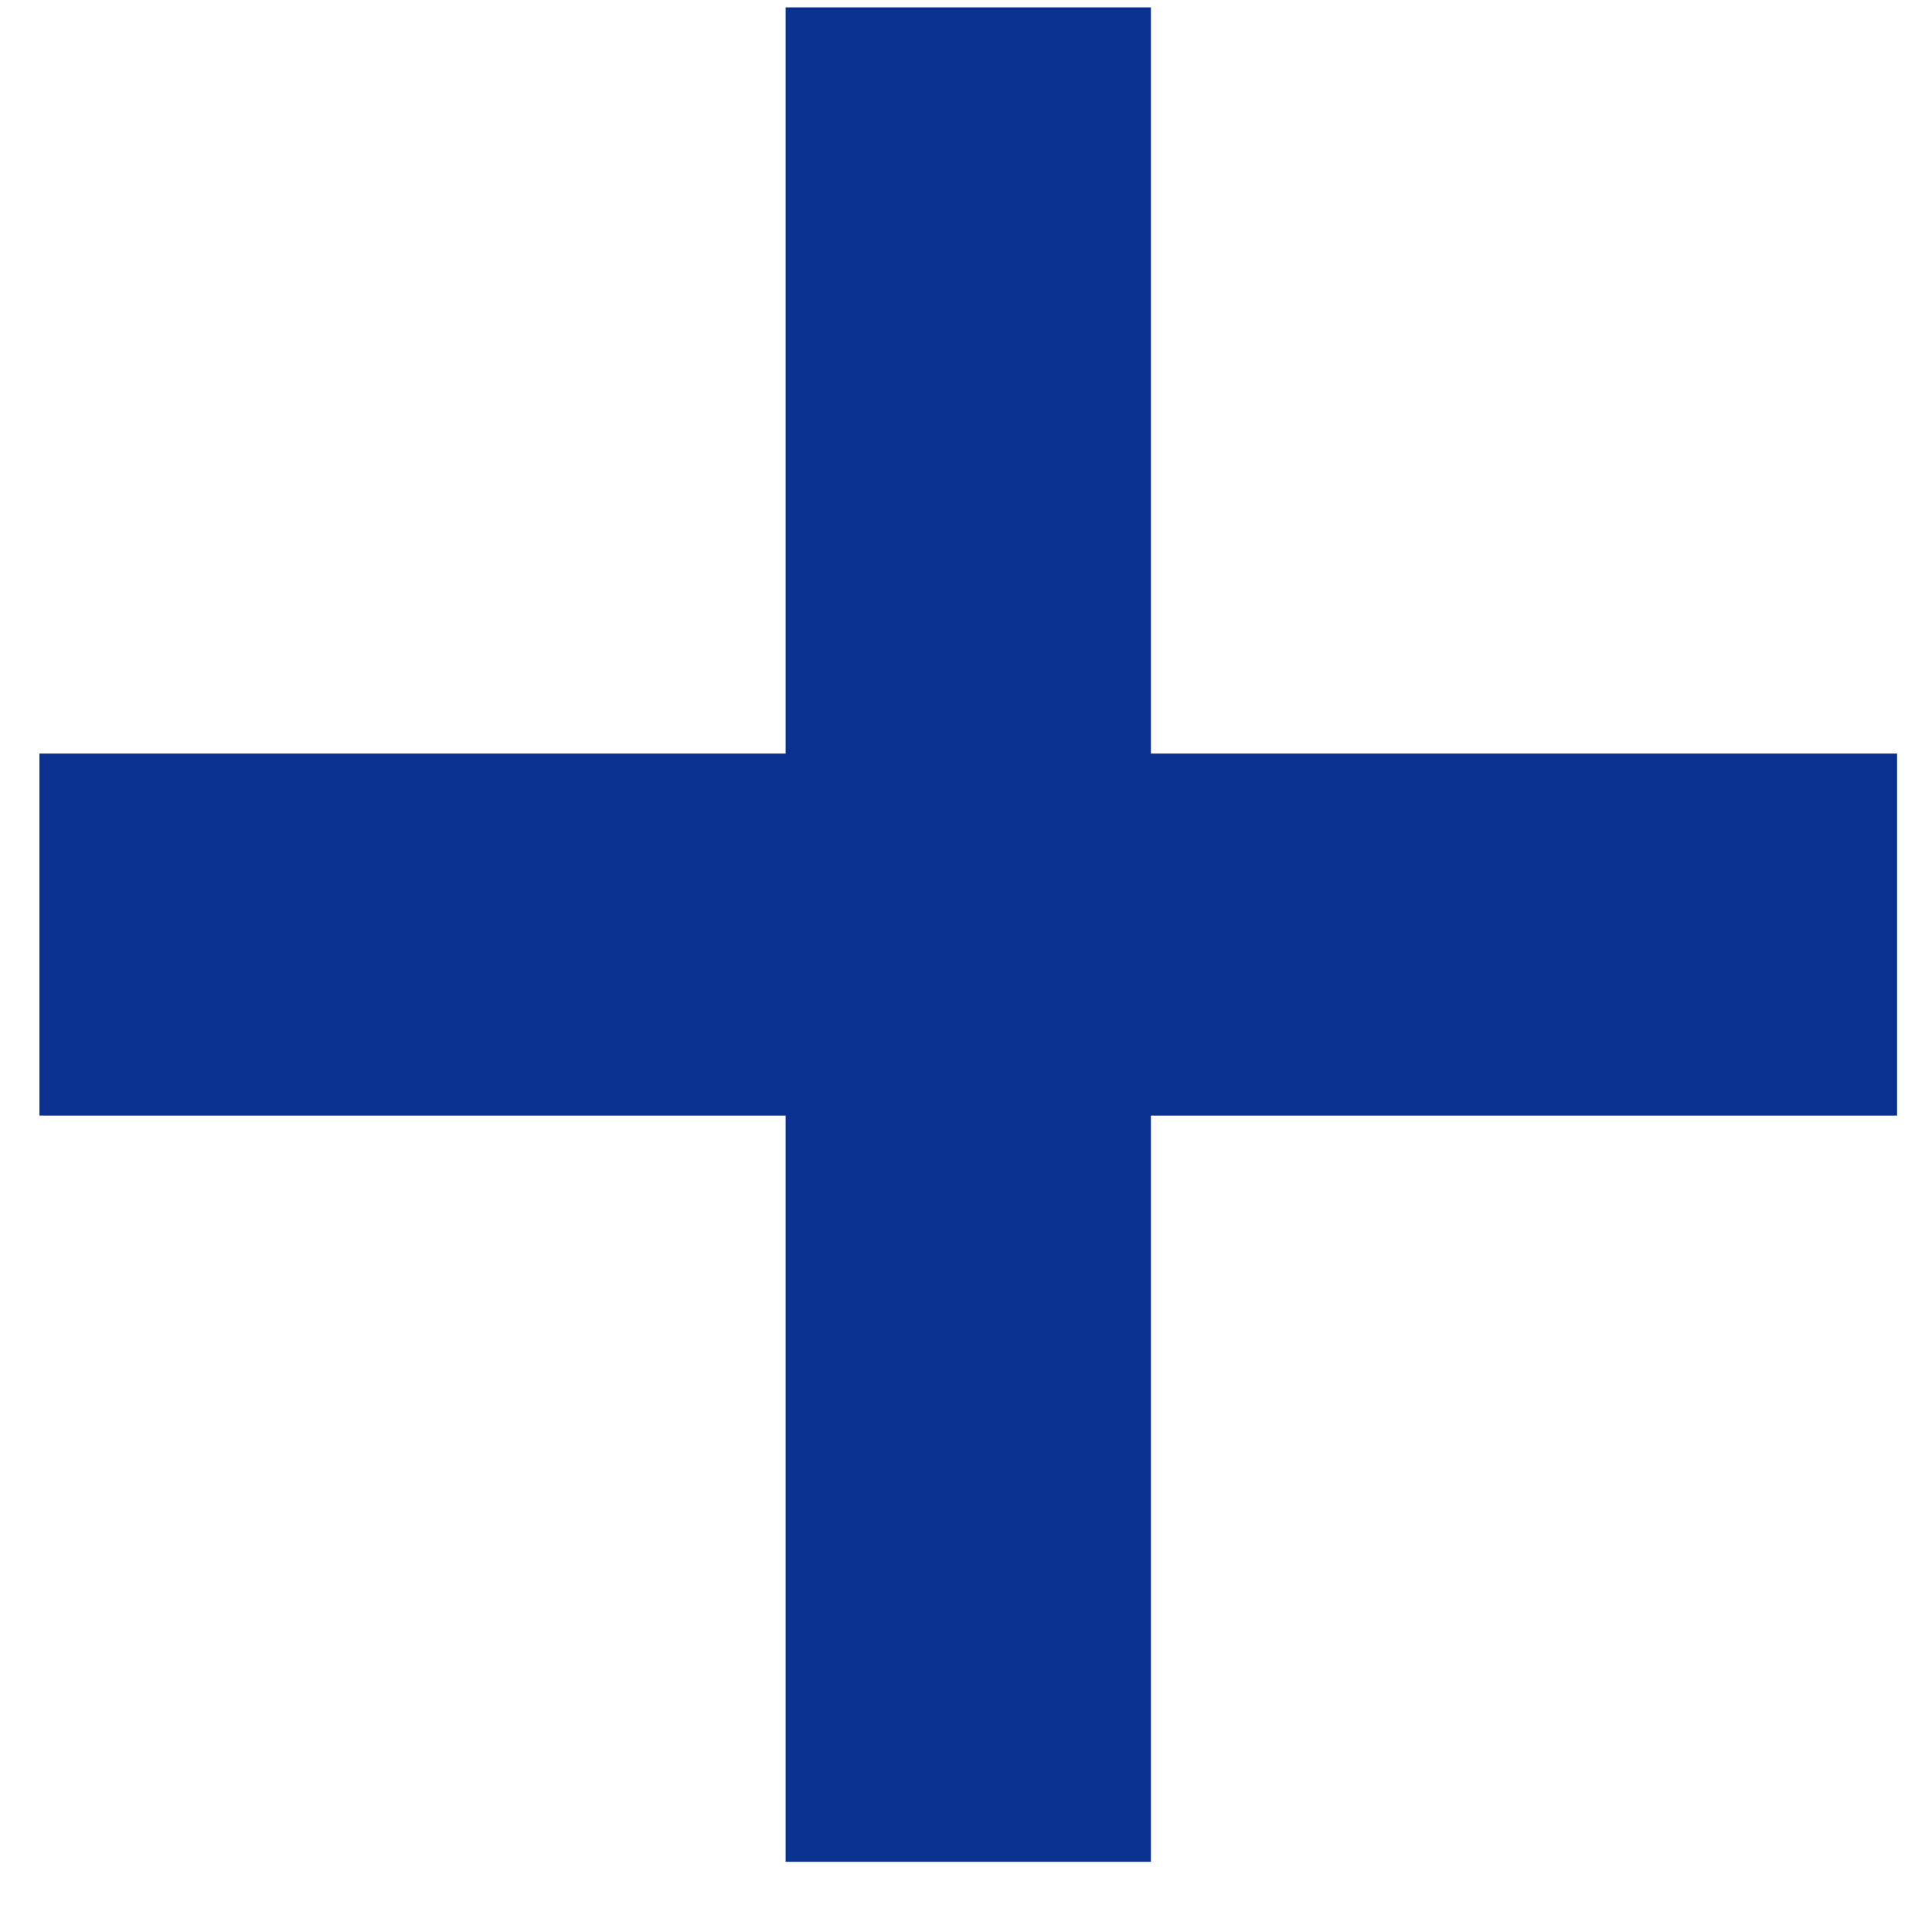
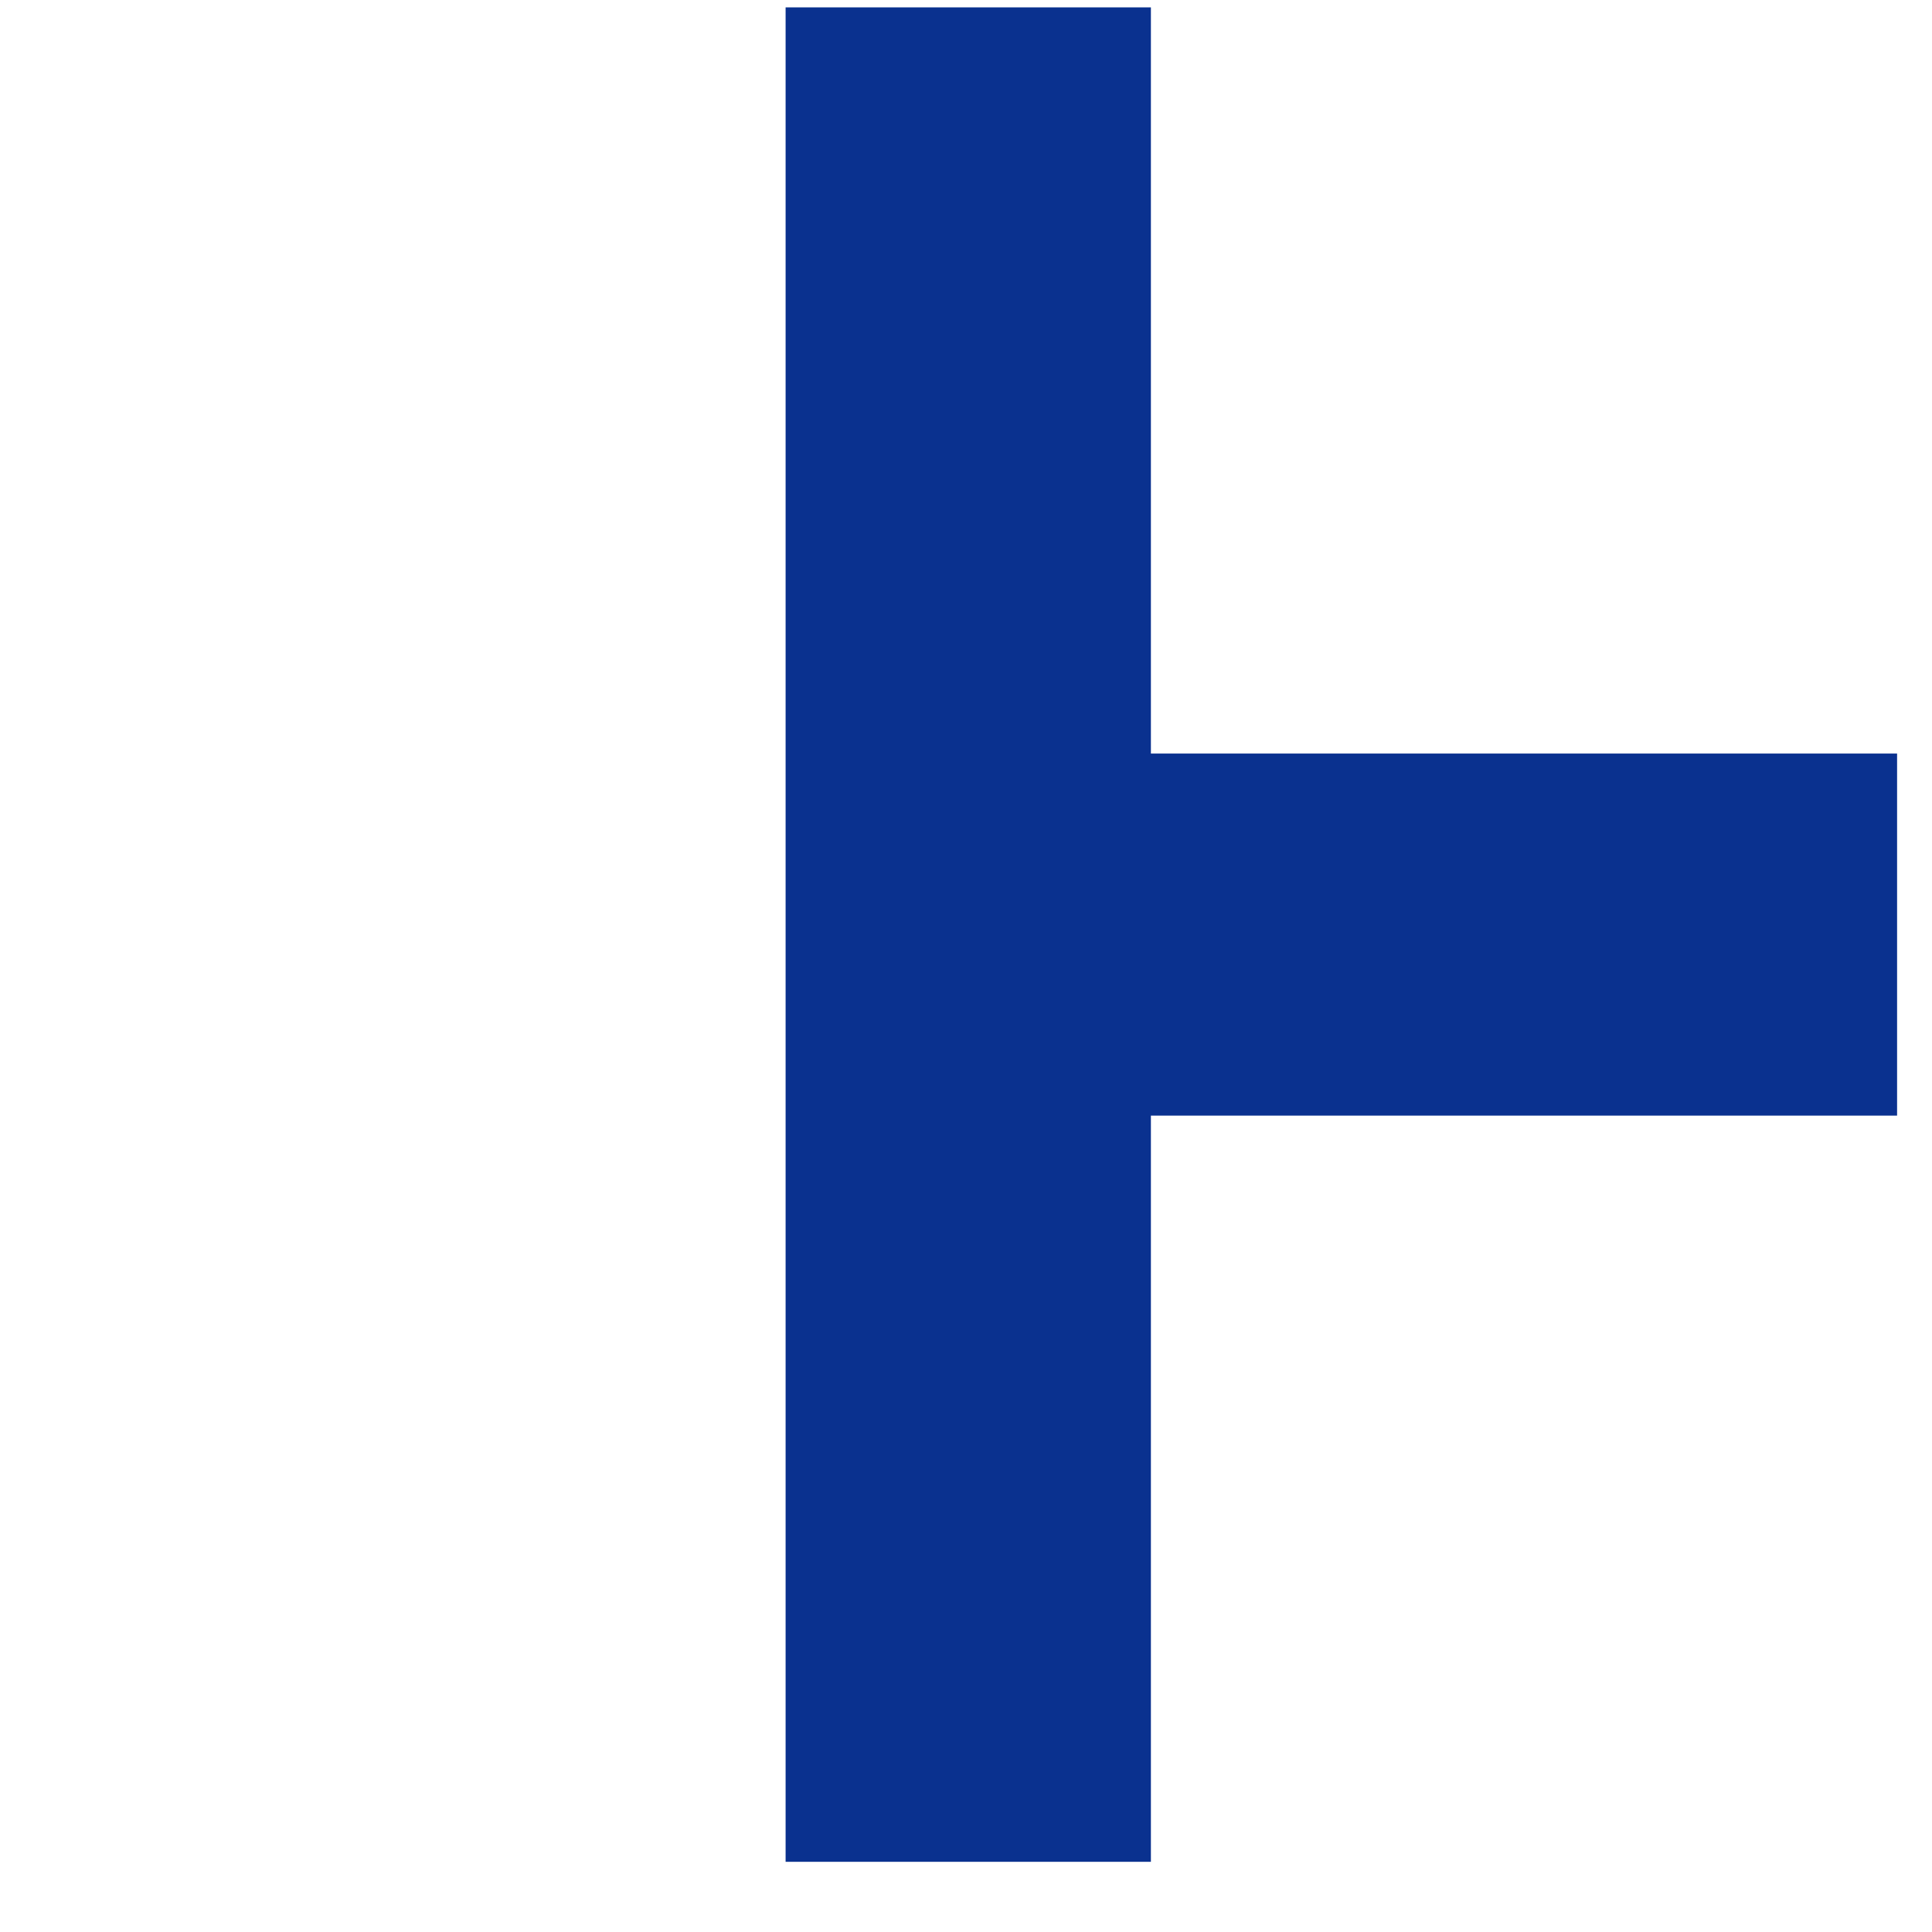
<svg xmlns="http://www.w3.org/2000/svg" width="27" height="27" viewBox="0 0 27 27" fill="none">
-   <path d="M16.084 15.591V26.019H10.979V15.591H0.551V10.531H10.979V0.103H16.084V10.531H26.512V15.591H16.084Z" fill="#0A318F" />
+   <path d="M16.084 15.591V26.019H10.979V15.591H0.551H10.979V0.103H16.084V10.531H26.512V15.591H16.084Z" fill="#0A318F" />
</svg>